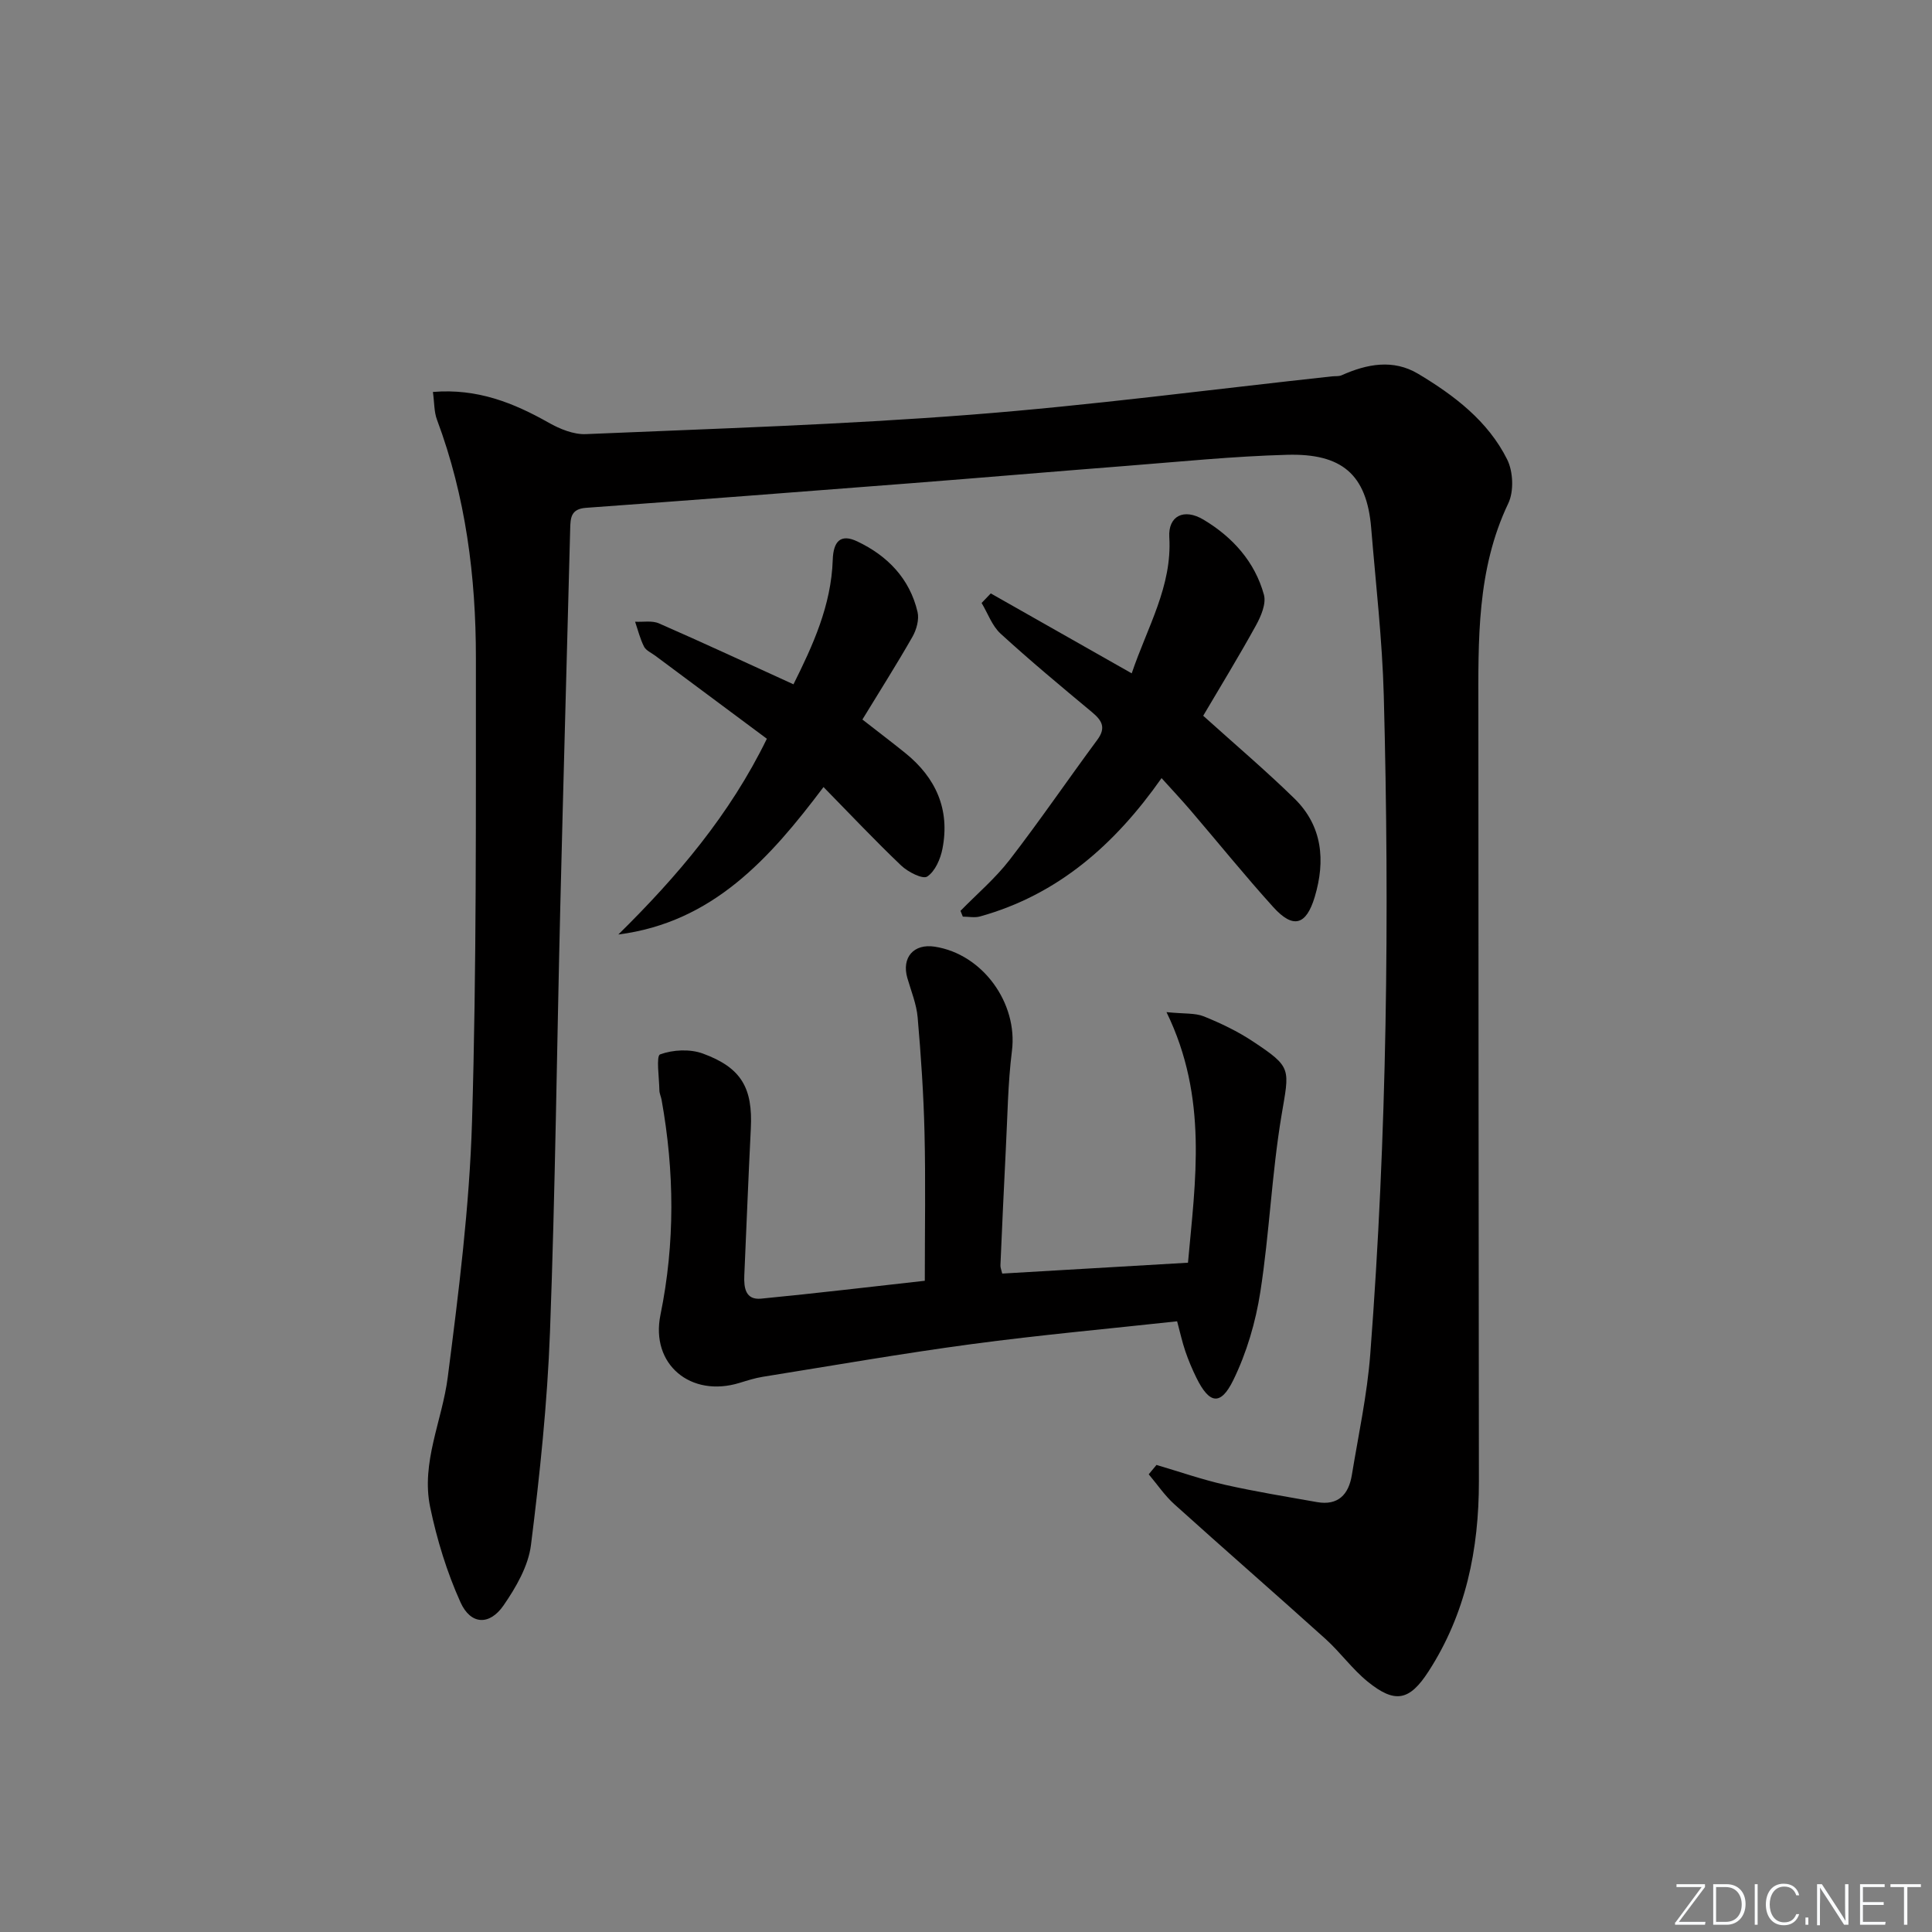
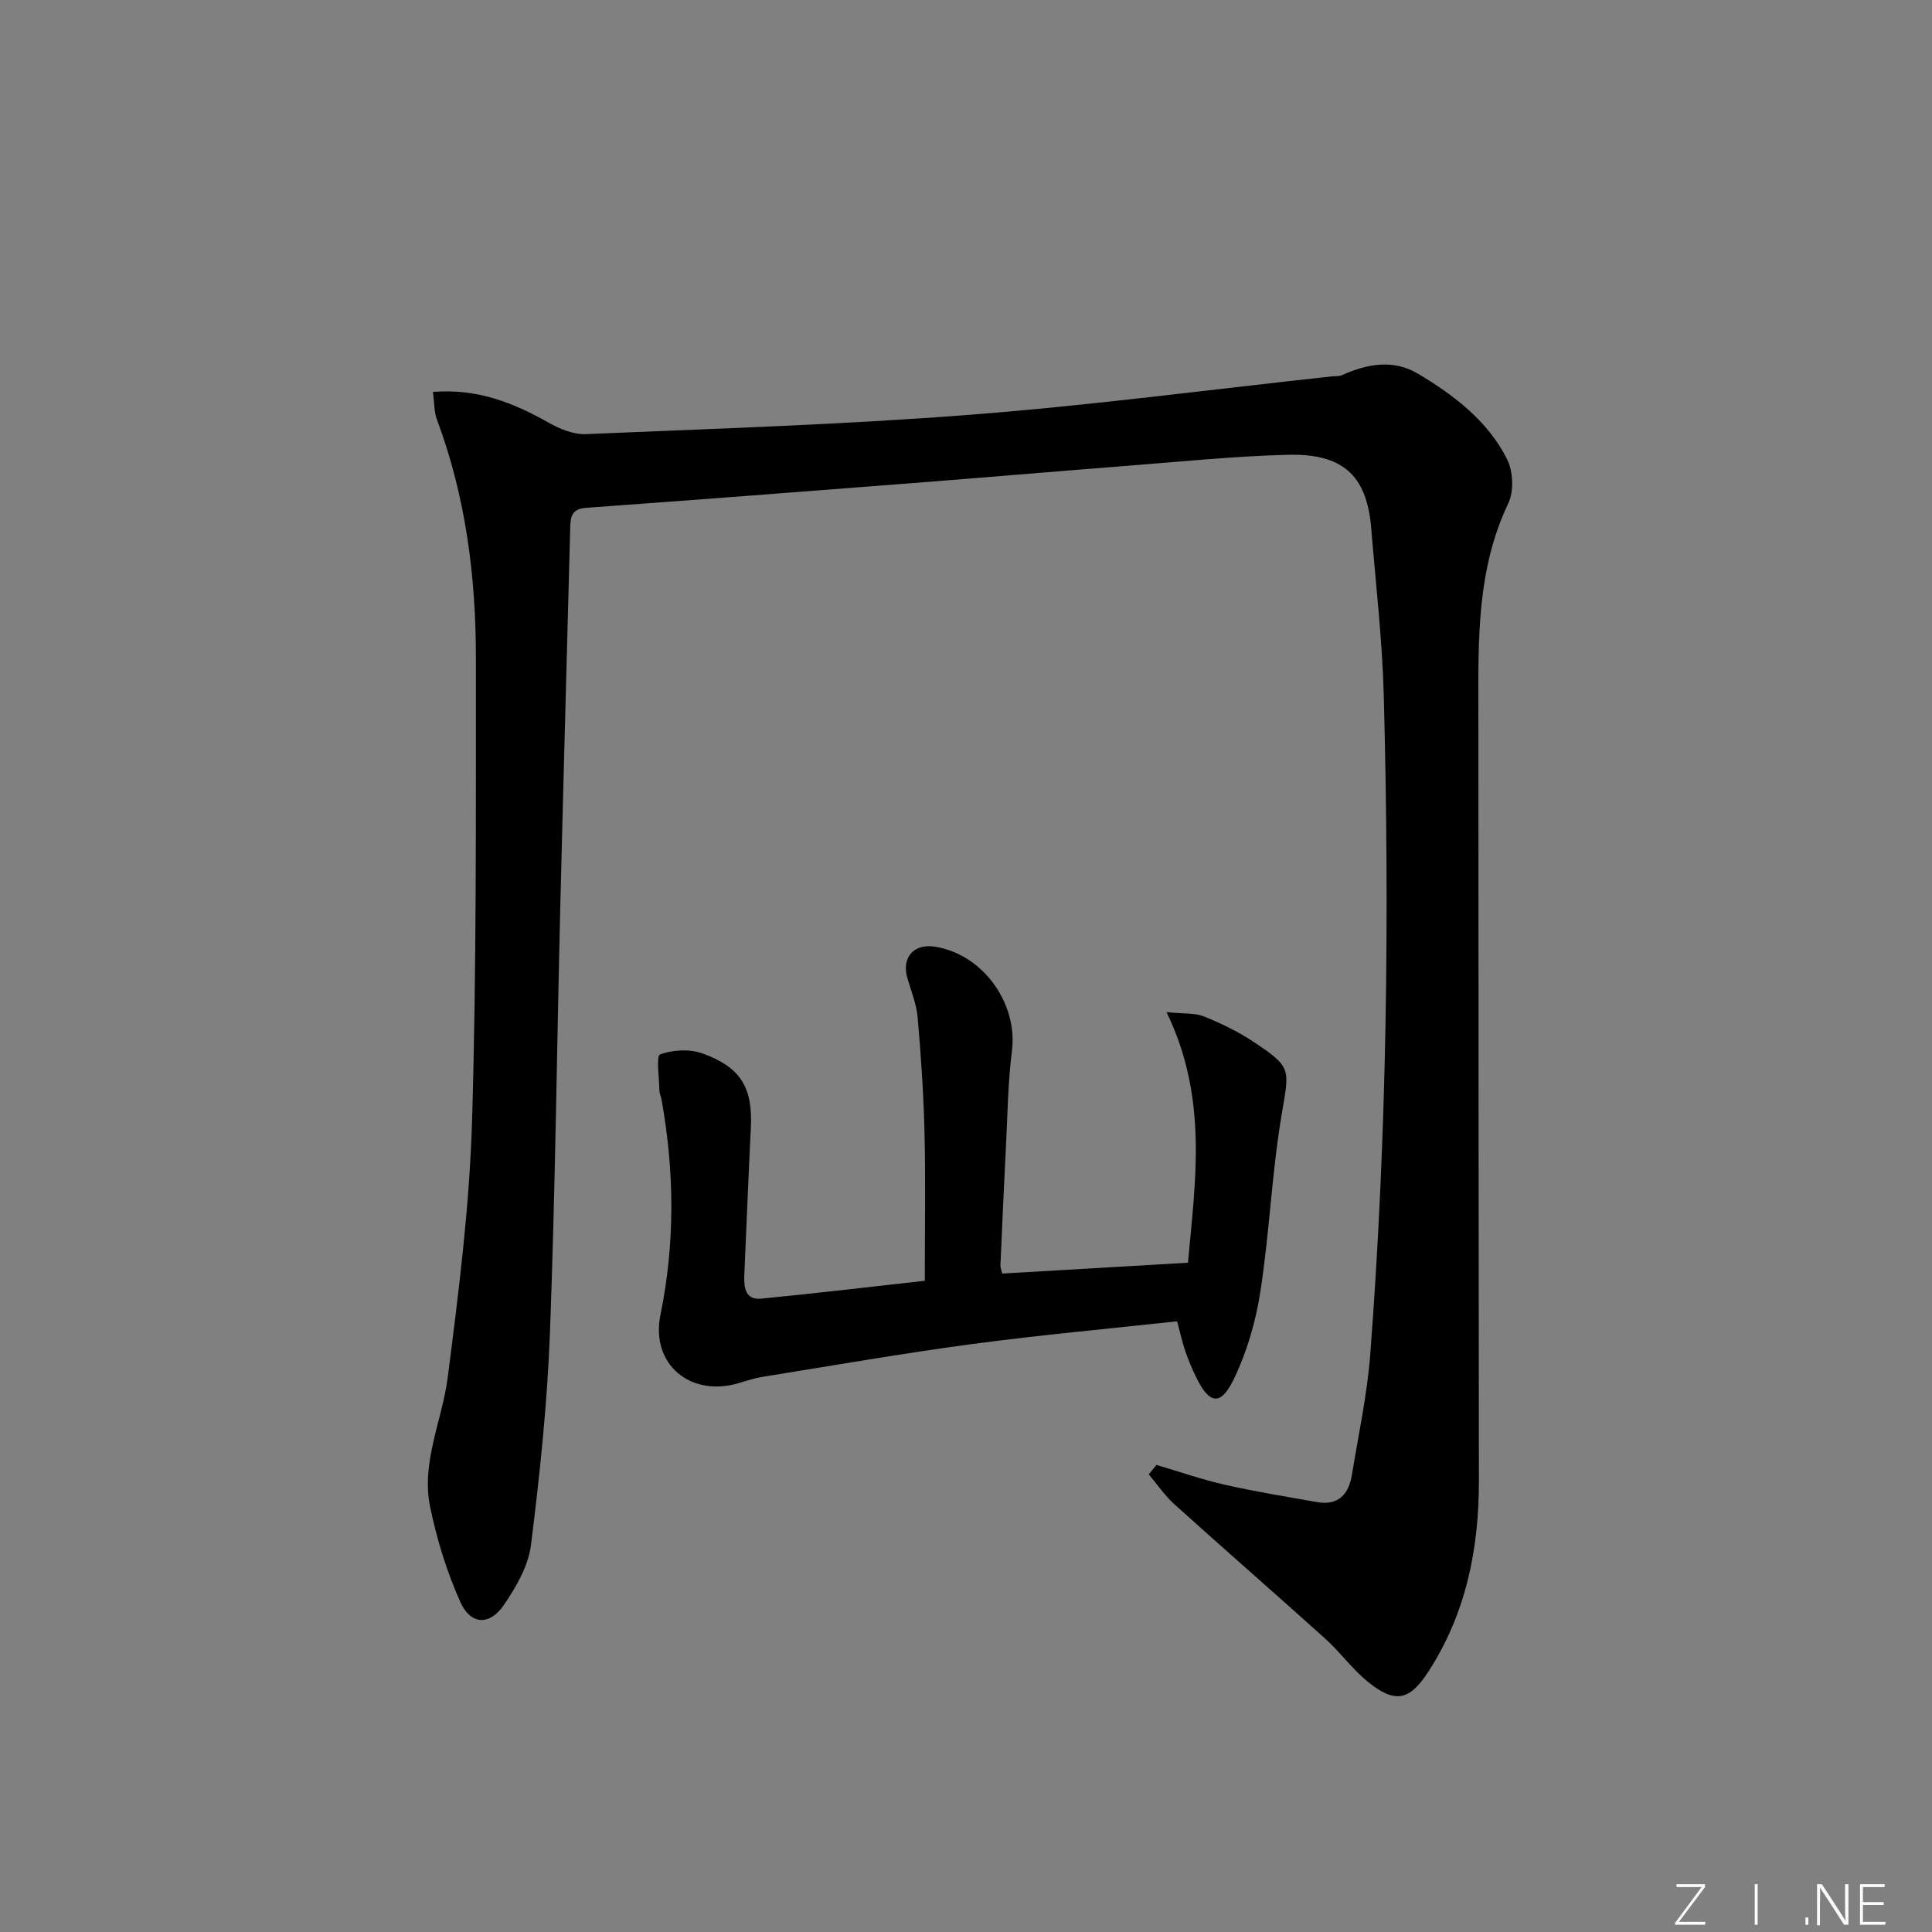
<svg xmlns="http://www.w3.org/2000/svg" enable-background="new 0 0 400 400" viewBox="0 0 400 400">
  <rect x="0" y="0" width="400" height="400" fill="#808080" stroke="none" />
  <g fill="#fafbfc">
    <path d="m346.9 398 5.4-7.3h-5.2v-.6h5.9v.6l-5.4 7.2h5.5l-.1.6h-6.2v-.5z" />
-     <path d="m354.7 390.1h2.8c2.3 0 3.9 1.6 3.9 4.1s-1.6 4.3-3.9 4.3h-2.8zm.6 7.8h2c2.2 0 3.3-1.6 3.3-3.6 0-1.8-1-3.6-3.3-3.6h-2z" />
    <path d="m363.9 390.1v8.4h-.6v-8.4z" />
-     <path d="m372.5 396.3c-.4 1.3-1.4 2.3-3.2 2.3-2.4 0-3.7-1.9-3.7-4.3 0-2.3 1.2-4.3 3.7-4.3 1.8 0 2.9 1 3.2 2.4h-.6c-.4-1.1-1.1-1.8-2.5-1.8-2.1 0-3 1.9-3 3.7s.9 3.7 3 3.7c1.4 0 2.1-.7 2.5-1.7z" />
    <path d="m373.8 398.5v-1.5h.6v1.5z" />
    <path d="m376.2 398.5v-8.4h1c1.3 2 4.4 6.7 4.9 7.6-.1-1.2-.1-2.4-.1-3.8v-3.8h.7v8.4h-.9c-1.2-1.9-4.4-6.8-5-7.7.1 1.1 0 2.3 0 3.9v3.9h-.6z" />
    <path d="m390 394.4h-4.3v3.5h4.7l-.1.6h-5.2v-8.4h5.1v.6h-4.5v3.1h4.3z" />
-     <path d="m394.2 390.7h-2.8v-.6h6.3v.6h-2.8v7.8h-.7z" />
  </g>
  <path d="m239.44 303.3c4.72 1.39 9.39 3.02 14.19 4.11 6.29 1.42 12.67 2.45 19.02 3.58 4.38.78 6.57-1.56 7.23-5.57 1.37-8.34 3.18-16.67 3.82-25.07 3.47-45.35 4-90.79 2.8-136.24-.31-11.61-1.66-23.2-2.61-34.79-.92-11.22-6.19-15.46-17.38-15.16-11.13.3-22.23 1.43-33.34 2.3-14.91 1.16-29.81 2.44-44.72 3.6-22.37 1.74-44.75 3.46-67.13 5.08-3.16.23-3.21 2.11-3.27 4.41-.67 25.95-1.41 51.9-2.04 77.85-.72 29.44-1.04 58.9-2.14 88.33-.55 14.75-2.1 29.5-3.94 44.16-.55 4.35-3.09 8.74-5.66 12.47-2.91 4.23-6.82 4.06-8.93-.62-2.82-6.25-4.88-12.98-6.28-19.7-1.92-9.25 2.49-17.91 3.64-26.88 2.26-17.6 4.5-35.3 5.03-53.01.95-31.94.78-63.92.8-95.88.01-16.85-2.1-33.45-8.06-49.38-.61-1.62-.53-3.5-.84-5.74 9.15-.76 16.66 2.23 23.98 6.37 2.3 1.3 5.15 2.47 7.69 2.36 26.58-1.13 53.19-1.96 79.71-4.02 24.99-1.94 49.87-5.24 74.79-7.94.66-.07 1.4.03 1.98-.23 5.25-2.35 10.67-3.38 15.83-.3 7.47 4.47 14.47 9.78 18.44 17.75 1.24 2.5 1.41 6.58.23 9.06-6.57 13.77-6.21 28.39-6.2 43.01.02 53.15.05 106.3.11 159.46.01 14.08-2.69 27.43-10.45 39.41-3.93 6.07-6.92 6.67-12.57 2.09-3.2-2.59-5.66-6.07-8.73-8.84-10.38-9.36-20.92-18.53-31.29-27.88-2.01-1.81-3.56-4.13-5.32-6.21.53-.66 1.07-1.3 1.61-1.94z" fill="#010000" />
  <path d="m207.5 263.68c12.76-.75 25.19-1.47 38.46-2.25 1.51-16.93 4.21-34.11-4.45-51.88 3.71.38 5.91.15 7.73.88 3.51 1.42 7 3.09 10.15 5.18 8.2 5.43 7.56 5.6 5.93 15.34-2.02 12.08-2.5 24.42-4.38 36.52-.97 6.25-2.83 12.6-5.6 18.27-2.64 5.39-4.97 4.93-7.64-.49-.88-1.79-1.66-3.64-2.3-5.52s-1.06-3.83-1.69-6.17c-14.21 1.55-28.39 2.83-42.5 4.72-14.47 1.94-28.86 4.46-43.28 6.77-1.63.26-3.23.78-4.81 1.26-10.11 3.11-18.48-3.83-16.38-14.08 3.04-14.88 2.9-29.69.23-44.55-.12-.65-.44-1.28-.45-1.93-.04-2.6-.71-7.13.15-7.45 2.64-.97 6.17-1.15 8.83-.18 8.03 2.93 10.37 7.17 9.95 15.53-.51 10.14-.9 20.28-1.35 30.42-.11 2.55.24 5.12 3.49 4.8 11.67-1.13 23.31-2.53 33.88-3.7 0-10.78.18-20.73-.06-30.66-.19-7.96-.73-15.93-1.42-23.87-.24-2.76-1.35-5.44-2.13-8.14-1.23-4.26 1.31-7.18 5.68-6.5 9.95 1.54 17.22 11.73 15.97 21.58-.85 6.75-.91 13.6-1.27 20.41-.41 7.97-.76 15.95-1.11 23.93-.04.48.18.95.37 1.76z" fill="#010000" />
-   <path d="m234.31 139.41c3.27-9.66 8.39-18.04 7.78-28.19-.26-4.37 2.99-6.08 7.1-3.62 5.98 3.58 10.61 8.68 12.49 15.53.51 1.84-.6 4.45-1.64 6.34-3.58 6.5-7.47 12.84-10.93 18.72 6.65 5.99 12.96 11.35 18.87 17.12 5.84 5.7 6.46 12.89 4.23 20.36-1.77 5.93-4.48 6.67-8.57 2.16-5.91-6.53-11.45-13.4-17.18-20.09-1.82-2.13-3.75-4.17-5.97-6.64-9.67 13.76-21.45 24.15-37.58 28.64-1.11.31-2.38.04-3.57.04-.16-.4-.32-.8-.48-1.2 3.41-3.49 7.19-6.7 10.16-10.54 6.27-8.12 12.06-16.61 18.16-24.86 1.87-2.52.98-4.01-1.1-5.74-6.39-5.32-12.79-10.64-18.92-16.25-1.77-1.62-2.64-4.21-3.93-6.35.63-.66 1.27-1.32 1.9-1.98 9.52 5.4 19.03 10.79 29.18 16.55z" fill="#010000" />
-   <path d="m128.02 193.48c12.2-12.02 23.08-24.8 30.75-40.53-7.7-5.73-15.42-11.47-23.13-17.21-.8-.59-1.89-1.06-2.3-1.86-.82-1.62-1.26-3.43-1.85-5.16 1.66.09 3.53-.28 4.95.35 9.12 3.99 18.15 8.19 27.84 12.61 4-8.02 7.82-16.32 8.13-25.76.12-3.84 1.62-5.47 5.07-3.83 6.23 2.95 10.87 7.68 12.49 14.62.36 1.56-.22 3.66-1.05 5.12-3.27 5.73-6.81 11.3-10.37 17.14 3.18 2.48 6.05 4.66 8.86 6.92 6.35 5.12 9.3 11.69 7.72 19.81-.41 2.13-1.52 4.7-3.16 5.78-.93.61-4-.95-5.39-2.28-5.42-5.16-10.55-10.61-16.08-16.25-11.09 14.73-22.89 28.01-42.48 30.53z" fill="#010000" />
</svg>